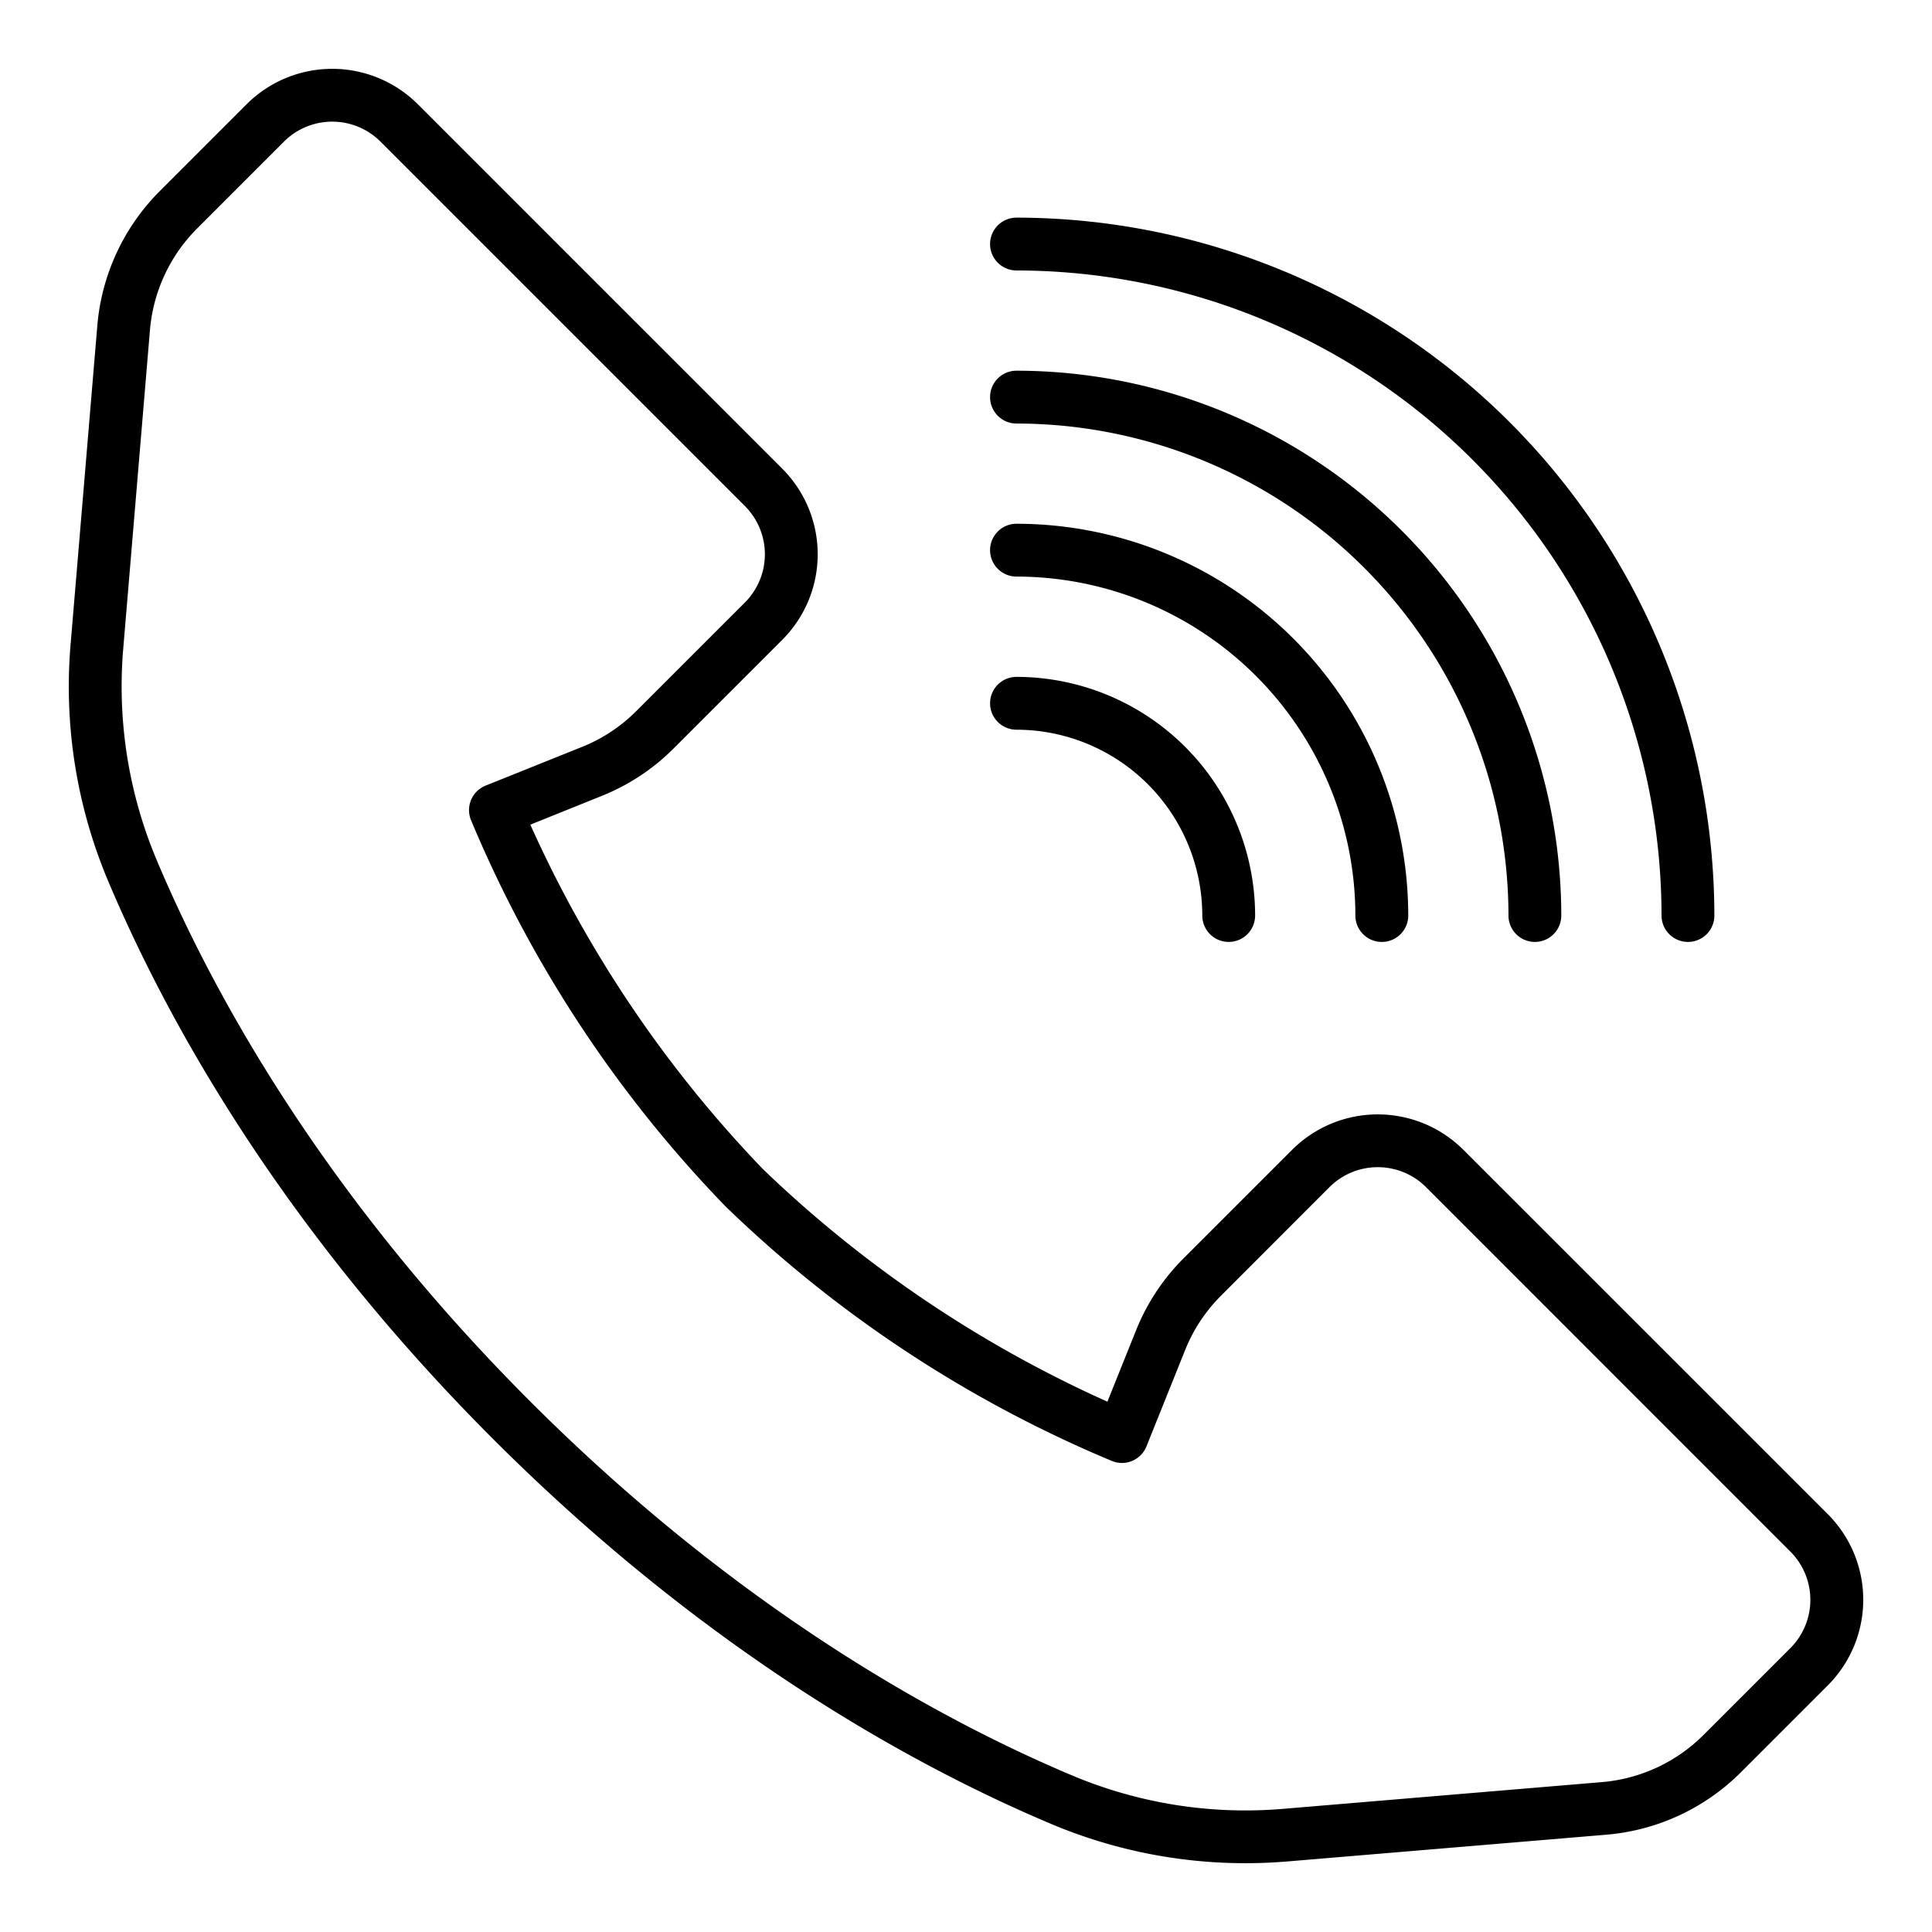
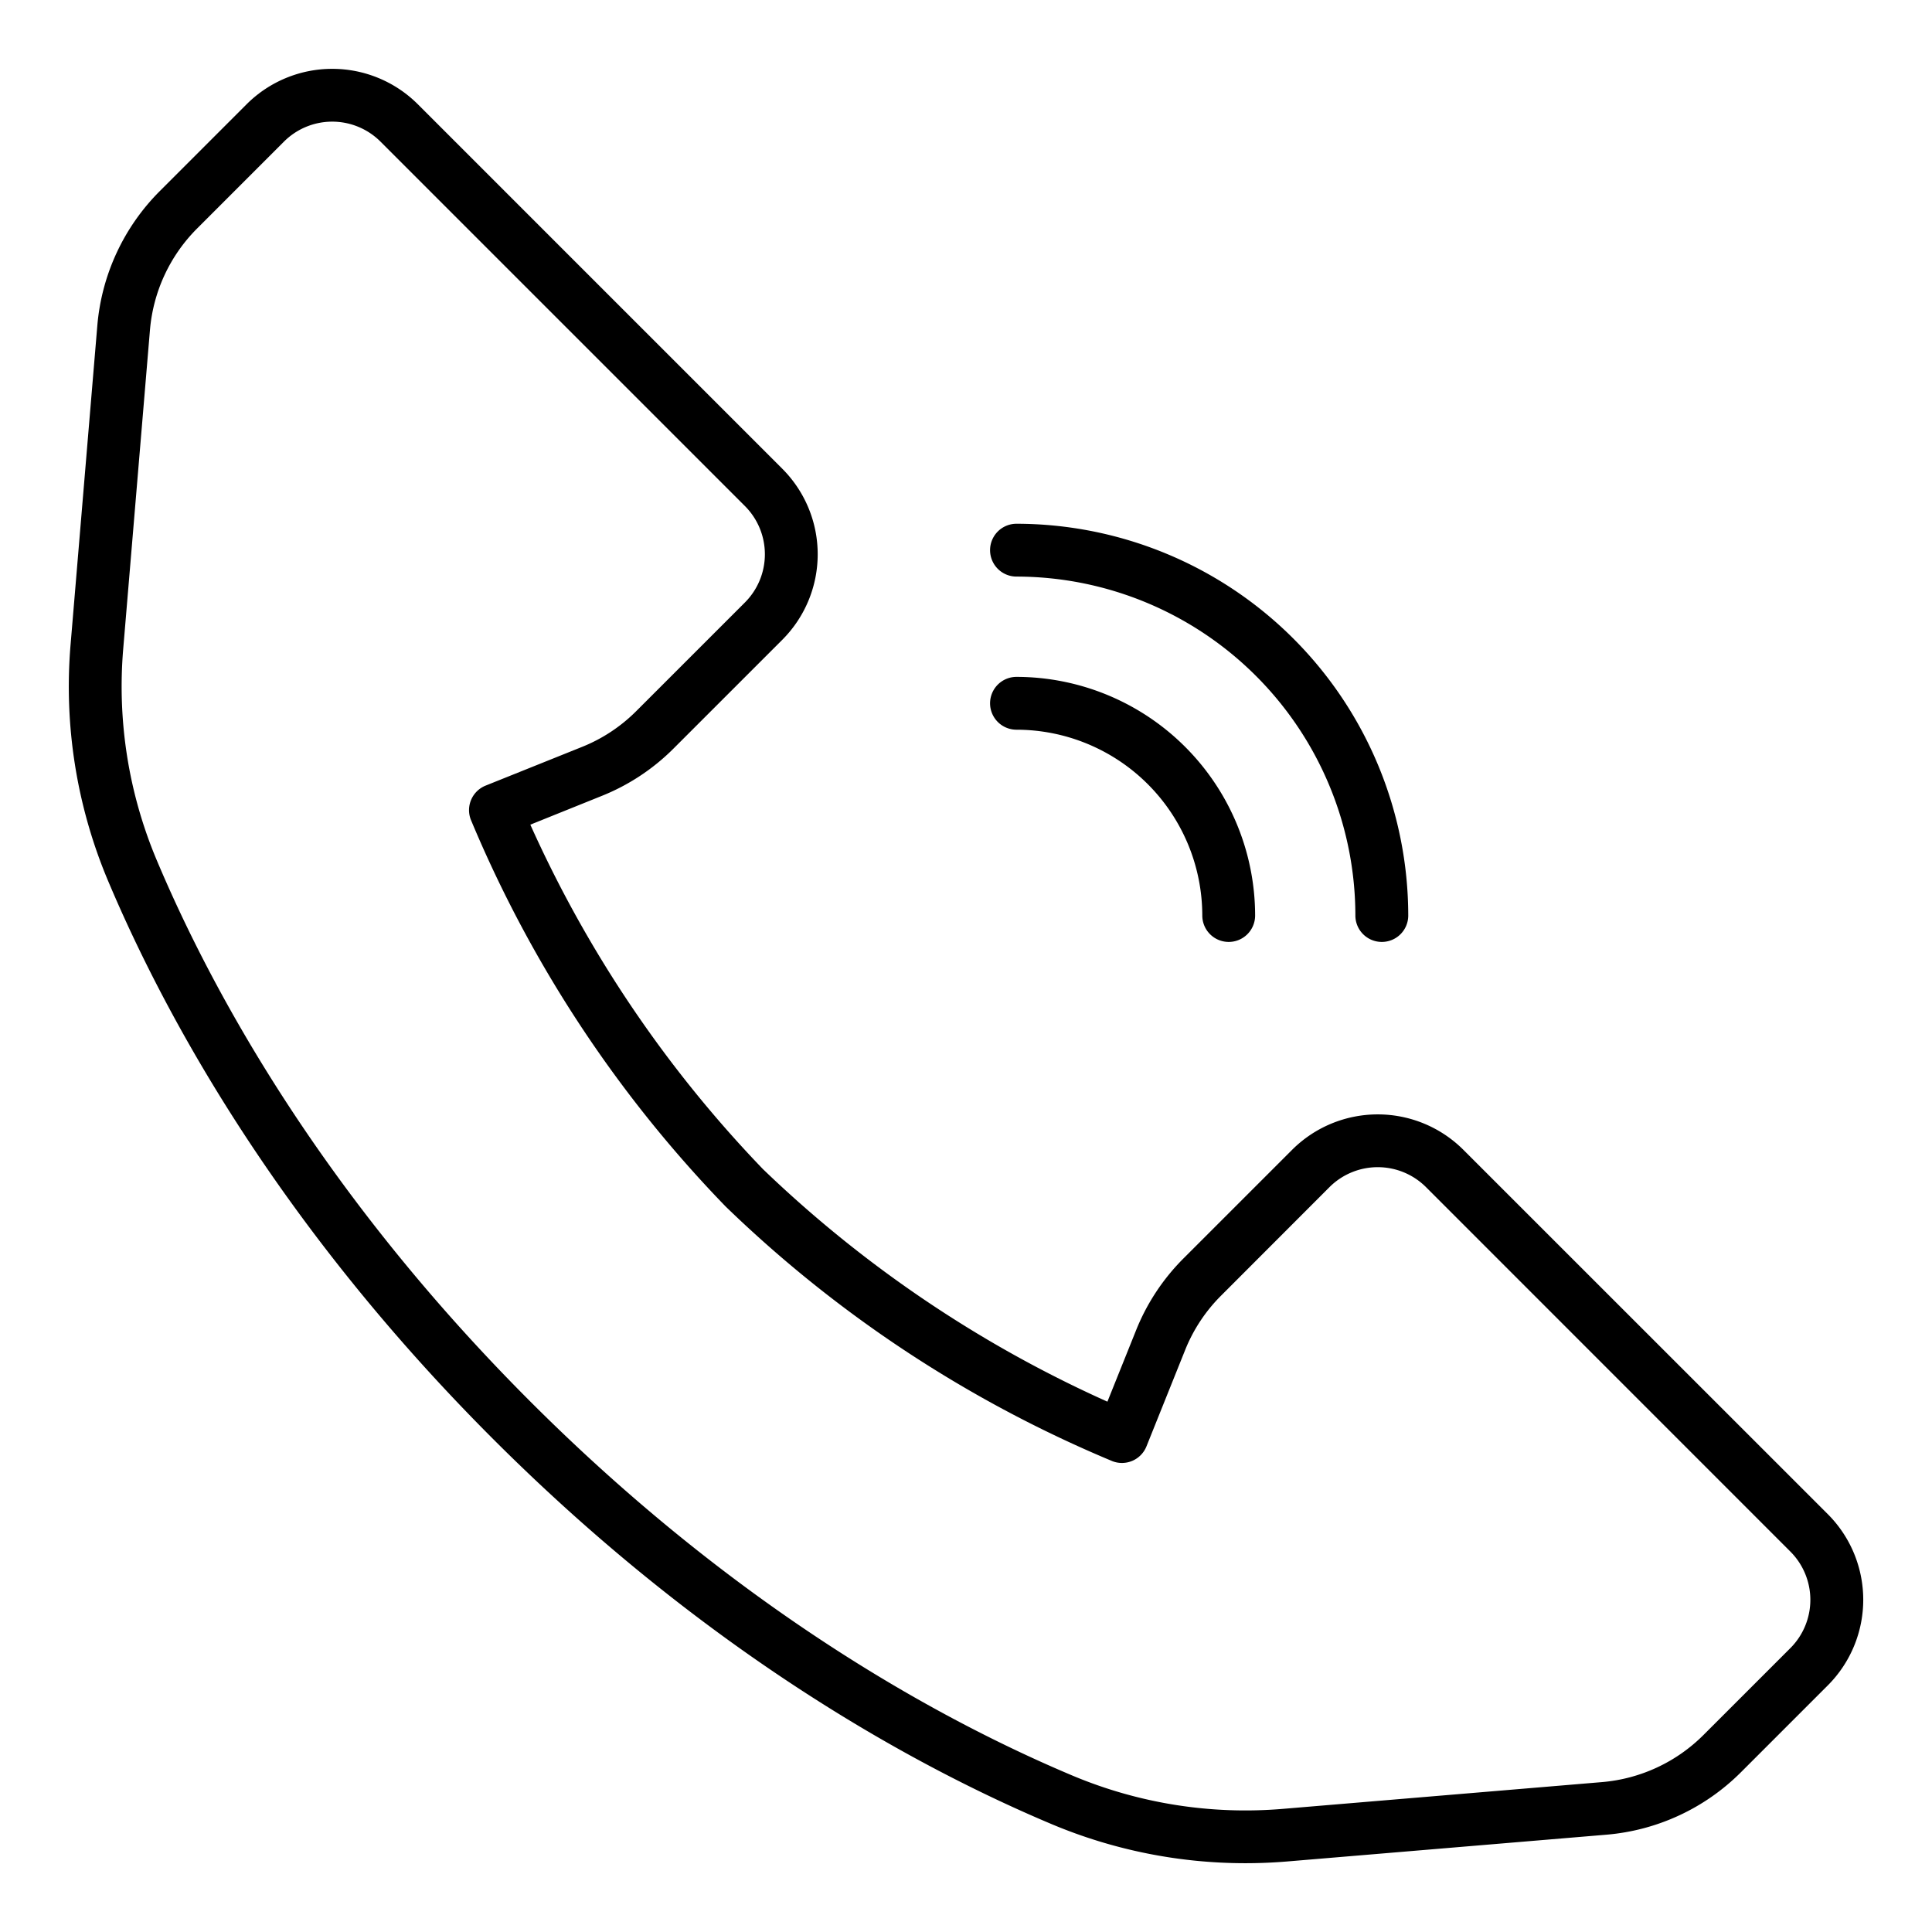
<svg xmlns="http://www.w3.org/2000/svg" height="512" viewBox="0 0 128 128" width="512">
  <g>
    <path d="m82.52 123.442a33.1 33.1 0 0 1 -12.81-2.573c-9.066-3.815-22.852-11.342-37.044-25.534s-21.72-27.979-25.535-37.045a33.148 33.148 0 0 1 -2.457-15.564l1.774-21.154a14.3 14.3 0 0 1 4.134-8.907l5.759-5.76a8.027 8.027 0 0 1 11.339 0l24.146 24.147a8.018 8.018 0 0 1 0 11.339l-7.19 7.189a14.168 14.168 0 0 1 -4.781 3.156l-4.719 1.9a80.34 80.34 0 0 0 15.409 22.819 80.3 80.3 0 0 0 22.824 15.409l1.895-4.72a14.183 14.183 0 0 1 3.156-4.781l7.19-7.189a8.03 8.03 0 0 1 11.338 0l24.152 24.146a8.026 8.026 0 0 1 0 11.338l-5.76 5.76a14.3 14.3 0 0 1 -8.908 4.135l-21.153 1.774q-1.379.114-2.759.115zm-74.359-80.423a29.646 29.646 0 0 0 2.2 13.914c3.69 8.777 10.987 22.135 24.779 35.927s27.15 21.089 35.927 24.783a29.581 29.581 0 0 0 13.915 2.2l21.153-1.774a10.79 10.79 0 0 0 6.725-3.122l5.76-5.759a4.524 4.524 0 0 0 0-6.389l-24.146-24.151a4.527 4.527 0 0 0 -6.39 0l-7.184 7.191a10.7 10.7 0 0 0 -2.383 3.608l-2.561 6.38a1.75 1.75 0 0 1 -2.255.98 82.411 82.411 0 0 1 -25.63-16.877 82.427 82.427 0 0 1 -16.878-25.625 1.75 1.75 0 0 1 .98-2.256l6.379-2.561a10.684 10.684 0 0 0 3.609-2.383l7.191-7.189a4.519 4.519 0 0 0 0-6.39l-24.146-24.146a4.525 4.525 0 0 0 -6.39 0l-5.759 5.76a10.8 10.8 0 0 0 -3.122 6.725z" />
    <path d="m81.405 62.405a1.75 1.75 0 0 1 -1.75-1.75 12.324 12.324 0 0 0 -12.31-12.31 1.75 1.75 0 0 1 0-3.5 15.828 15.828 0 0 1 15.81 15.81 1.749 1.749 0 0 1 -1.75 1.75z" />
    <path d="m91.547 62.405a1.75 1.75 0 0 1 -1.75-1.75 22.478 22.478 0 0 0 -22.452-22.455 1.75 1.75 0 0 1 0-3.5 25.981 25.981 0 0 1 25.955 25.955 1.749 1.749 0 0 1 -1.753 1.75z" />
-     <path d="m101.689 62.405a1.749 1.749 0 0 1 -1.749-1.75 32.633 32.633 0 0 0 -32.595-32.595 1.75 1.75 0 0 1 0-3.5 36.135 36.135 0 0 1 36.094 36.1 1.749 1.749 0 0 1 -1.75 1.745z" />
-     <path d="m111.831 62.405a1.75 1.75 0 0 1 -1.75-1.75 42.785 42.785 0 0 0 -42.736-42.736 1.75 1.75 0 0 1 0-3.5 46.288 46.288 0 0 1 46.236 46.236 1.749 1.749 0 0 1 -1.75 1.75z" />
  </g>
</svg>